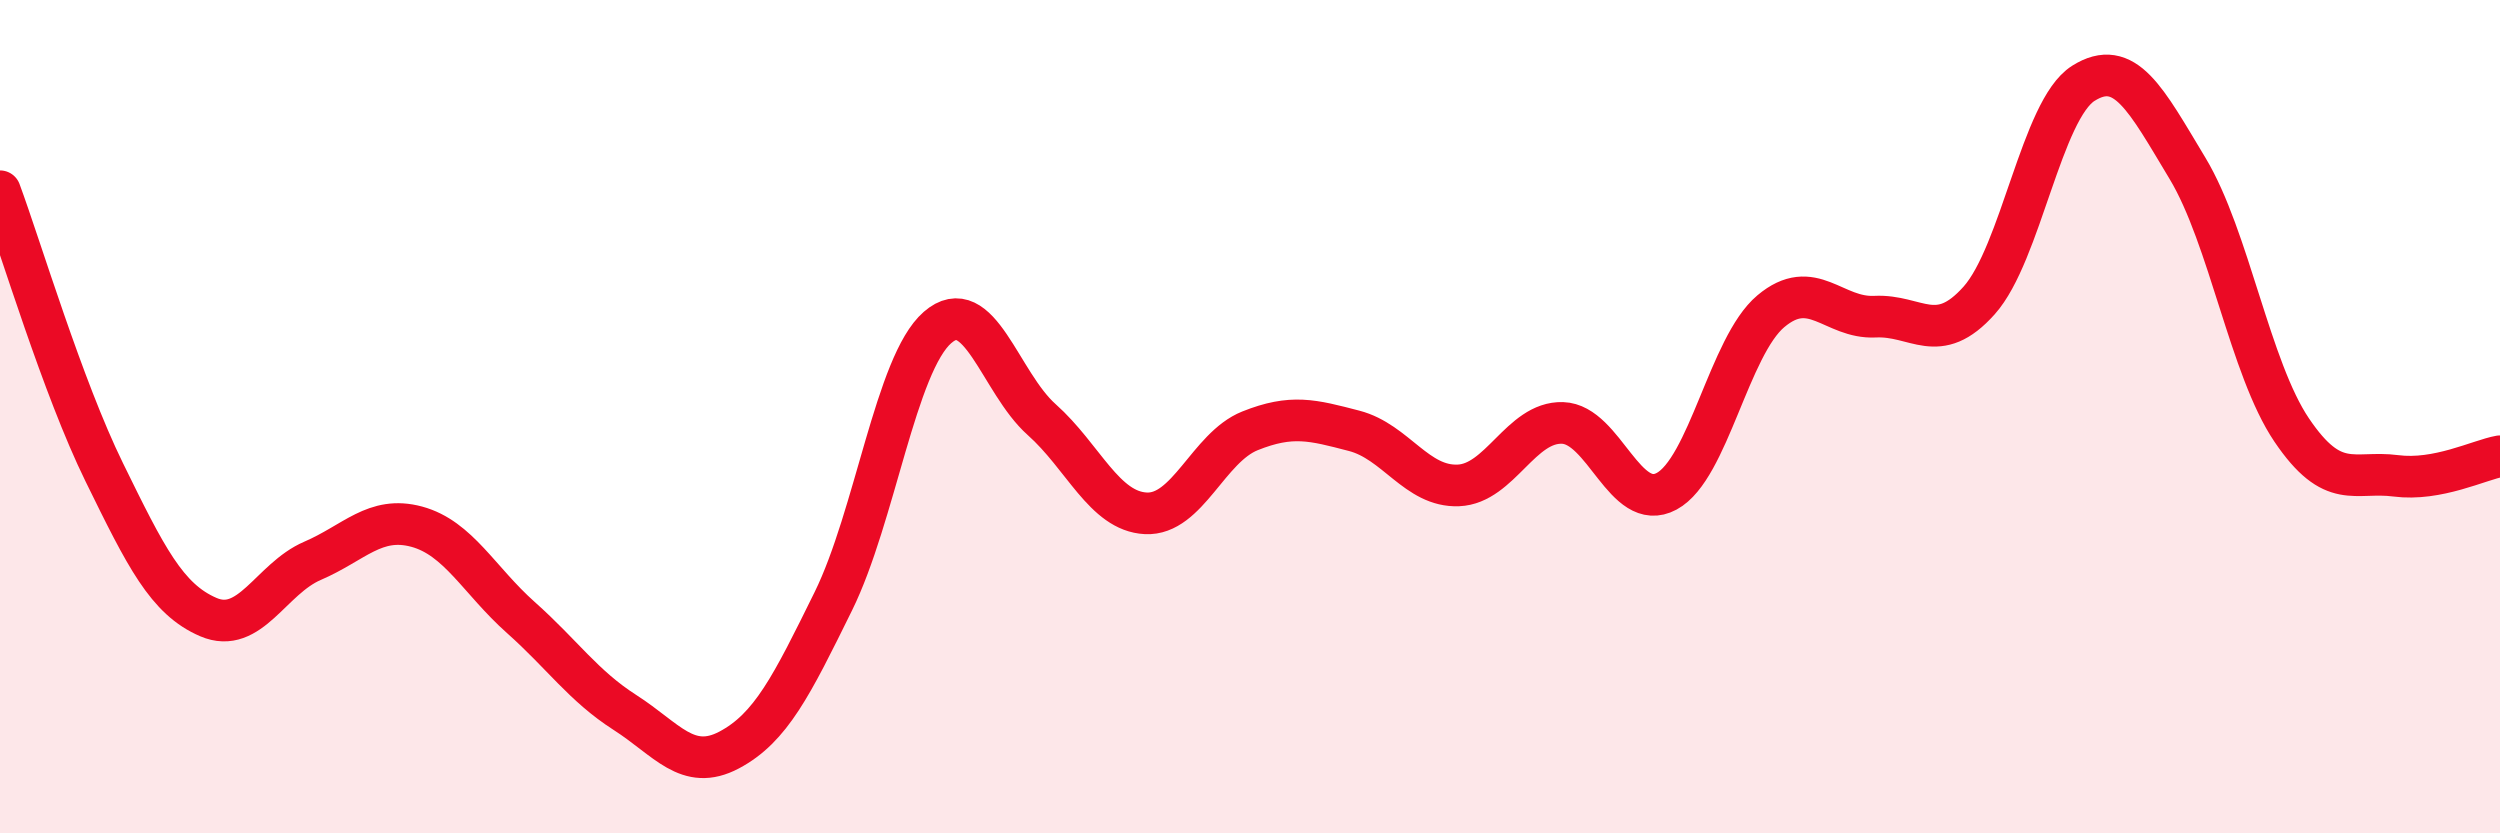
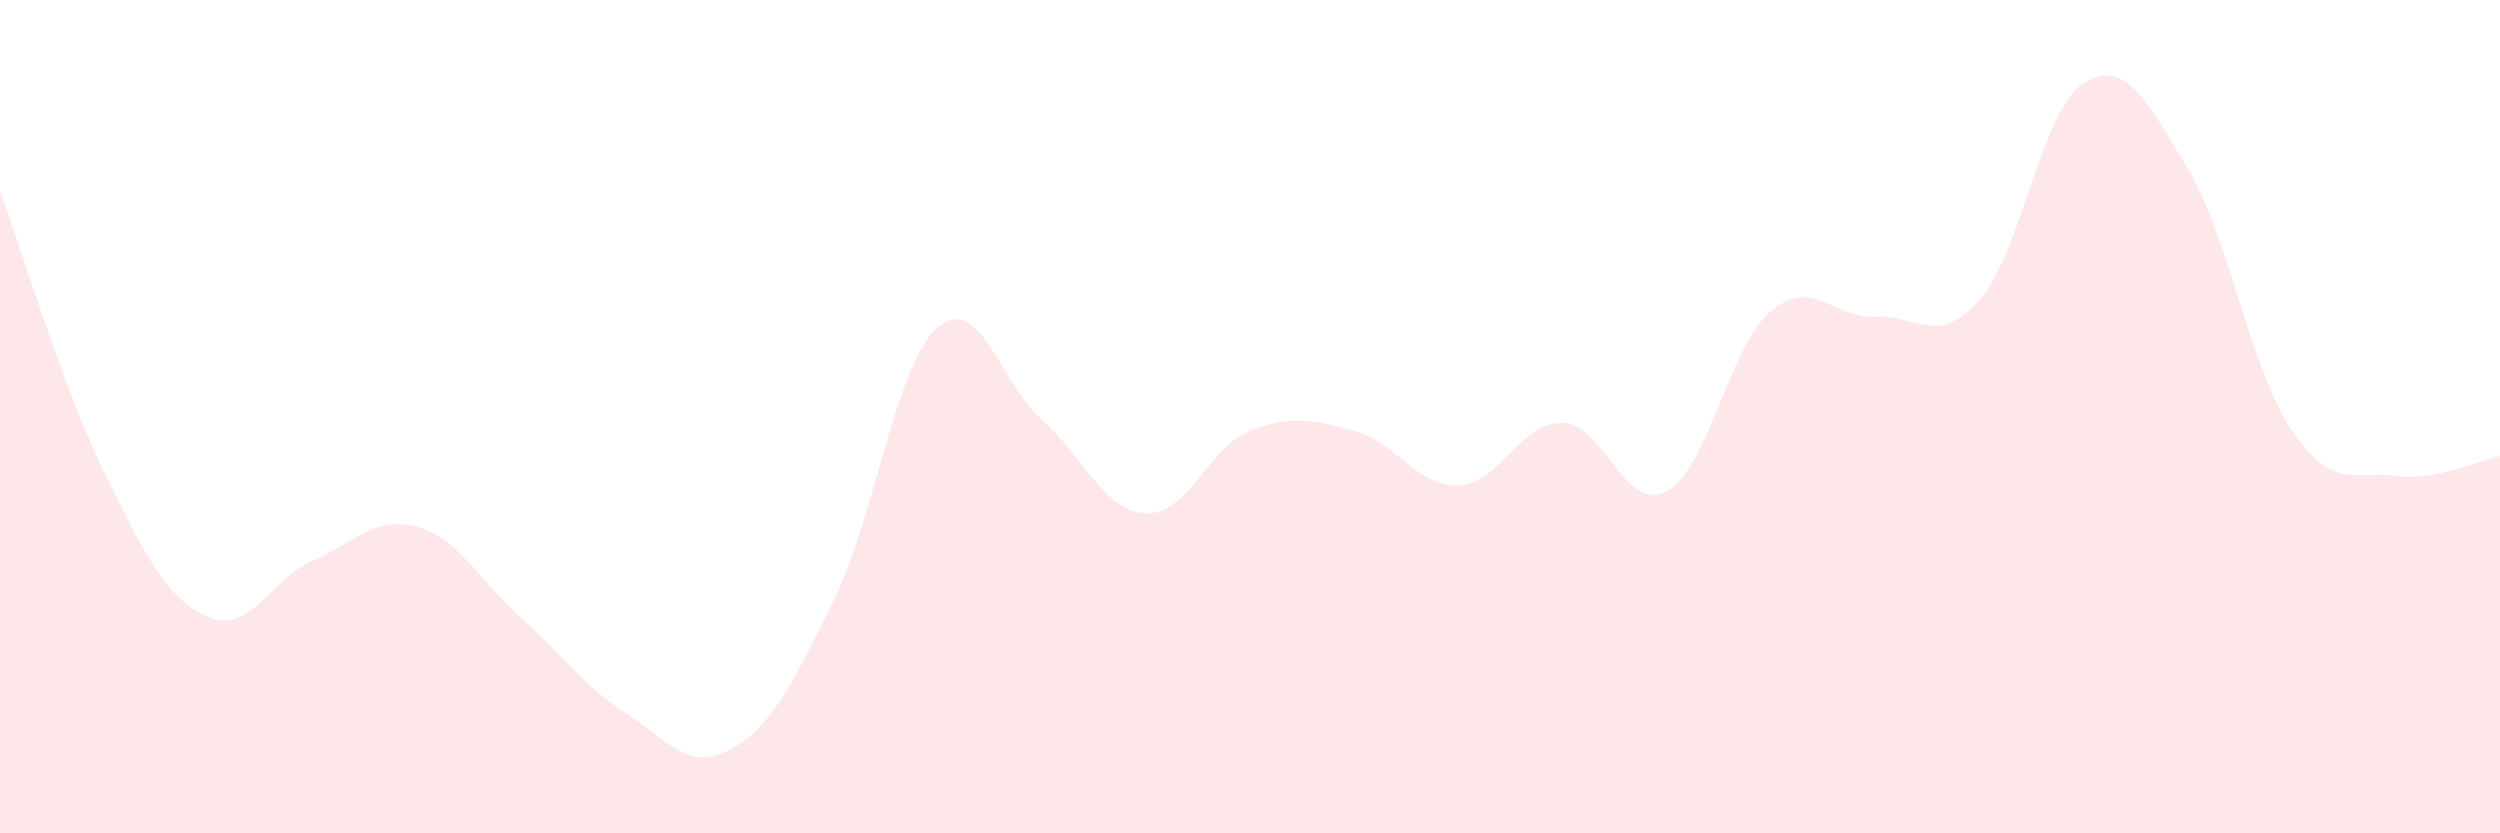
<svg xmlns="http://www.w3.org/2000/svg" width="60" height="20" viewBox="0 0 60 20">
  <path d="M 0,4.59 C 0.5,5.94 1.5,9.29 2.5,11.33 C 3.5,13.37 4,14.38 5,14.81 C 6,15.24 6.5,13.89 7.5,13.46 C 8.5,13.03 9,12.37 10,12.64 C 11,12.91 11.5,13.93 12.5,14.82 C 13.5,15.71 14,16.46 15,17.1 C 16,17.74 16.5,18.53 17.5,18 C 18.5,17.47 19,16.46 20,14.43 C 21,12.4 21.5,8.73 22.5,7.86 C 23.5,6.99 24,9.18 25,10.07 C 26,10.96 26.5,12.27 27.5,12.32 C 28.5,12.37 29,10.74 30,10.34 C 31,9.94 31.5,10.08 32.5,10.34 C 33.5,10.6 34,11.69 35,11.65 C 36,11.61 36.5,10.12 37.5,10.15 C 38.5,10.18 39,12.33 40,11.79 C 41,11.25 41.5,8.31 42.5,7.47 C 43.5,6.63 44,7.65 45,7.6 C 46,7.55 46.5,8.33 47.5,7.21 C 48.5,6.09 49,2.63 50,2 C 51,1.37 51.5,2.38 52.5,4.04 C 53.5,5.7 54,8.84 55,10.32 C 56,11.8 56.5,11.29 57.5,11.42 C 58.5,11.55 59.5,11.04 60,10.95L60 20L0 20Z" fill="#EB0A25" opacity="0.1" stroke-linecap="round" stroke-linejoin="round" />
-   <path d="M 0,4.59 C 0.5,5.94 1.5,9.29 2.5,11.33 C 3.5,13.37 4,14.38 5,14.81 C 6,15.24 6.5,13.89 7.5,13.46 C 8.5,13.03 9,12.37 10,12.64 C 11,12.91 11.5,13.93 12.5,14.82 C 13.5,15.71 14,16.46 15,17.1 C 16,17.74 16.5,18.53 17.5,18 C 18.5,17.47 19,16.46 20,14.43 C 21,12.4 21.5,8.73 22.5,7.86 C 23.5,6.99 24,9.18 25,10.07 C 26,10.96 26.5,12.27 27.5,12.32 C 28.5,12.37 29,10.74 30,10.34 C 31,9.94 31.5,10.08 32.5,10.34 C 33.5,10.6 34,11.69 35,11.65 C 36,11.61 36.5,10.12 37.5,10.15 C 38.5,10.18 39,12.33 40,11.79 C 41,11.25 41.5,8.31 42.5,7.47 C 43.5,6.63 44,7.65 45,7.6 C 46,7.55 46.5,8.33 47.5,7.21 C 48.5,6.09 49,2.63 50,2 C 51,1.37 51.5,2.38 52.5,4.04 C 53.5,5.7 54,8.84 55,10.32 C 56,11.8 56.5,11.29 57.5,11.42 C 58.5,11.55 59.5,11.04 60,10.95" stroke="#EB0A25" stroke-width="1" fill="none" stroke-linecap="round" stroke-linejoin="round" />
</svg>